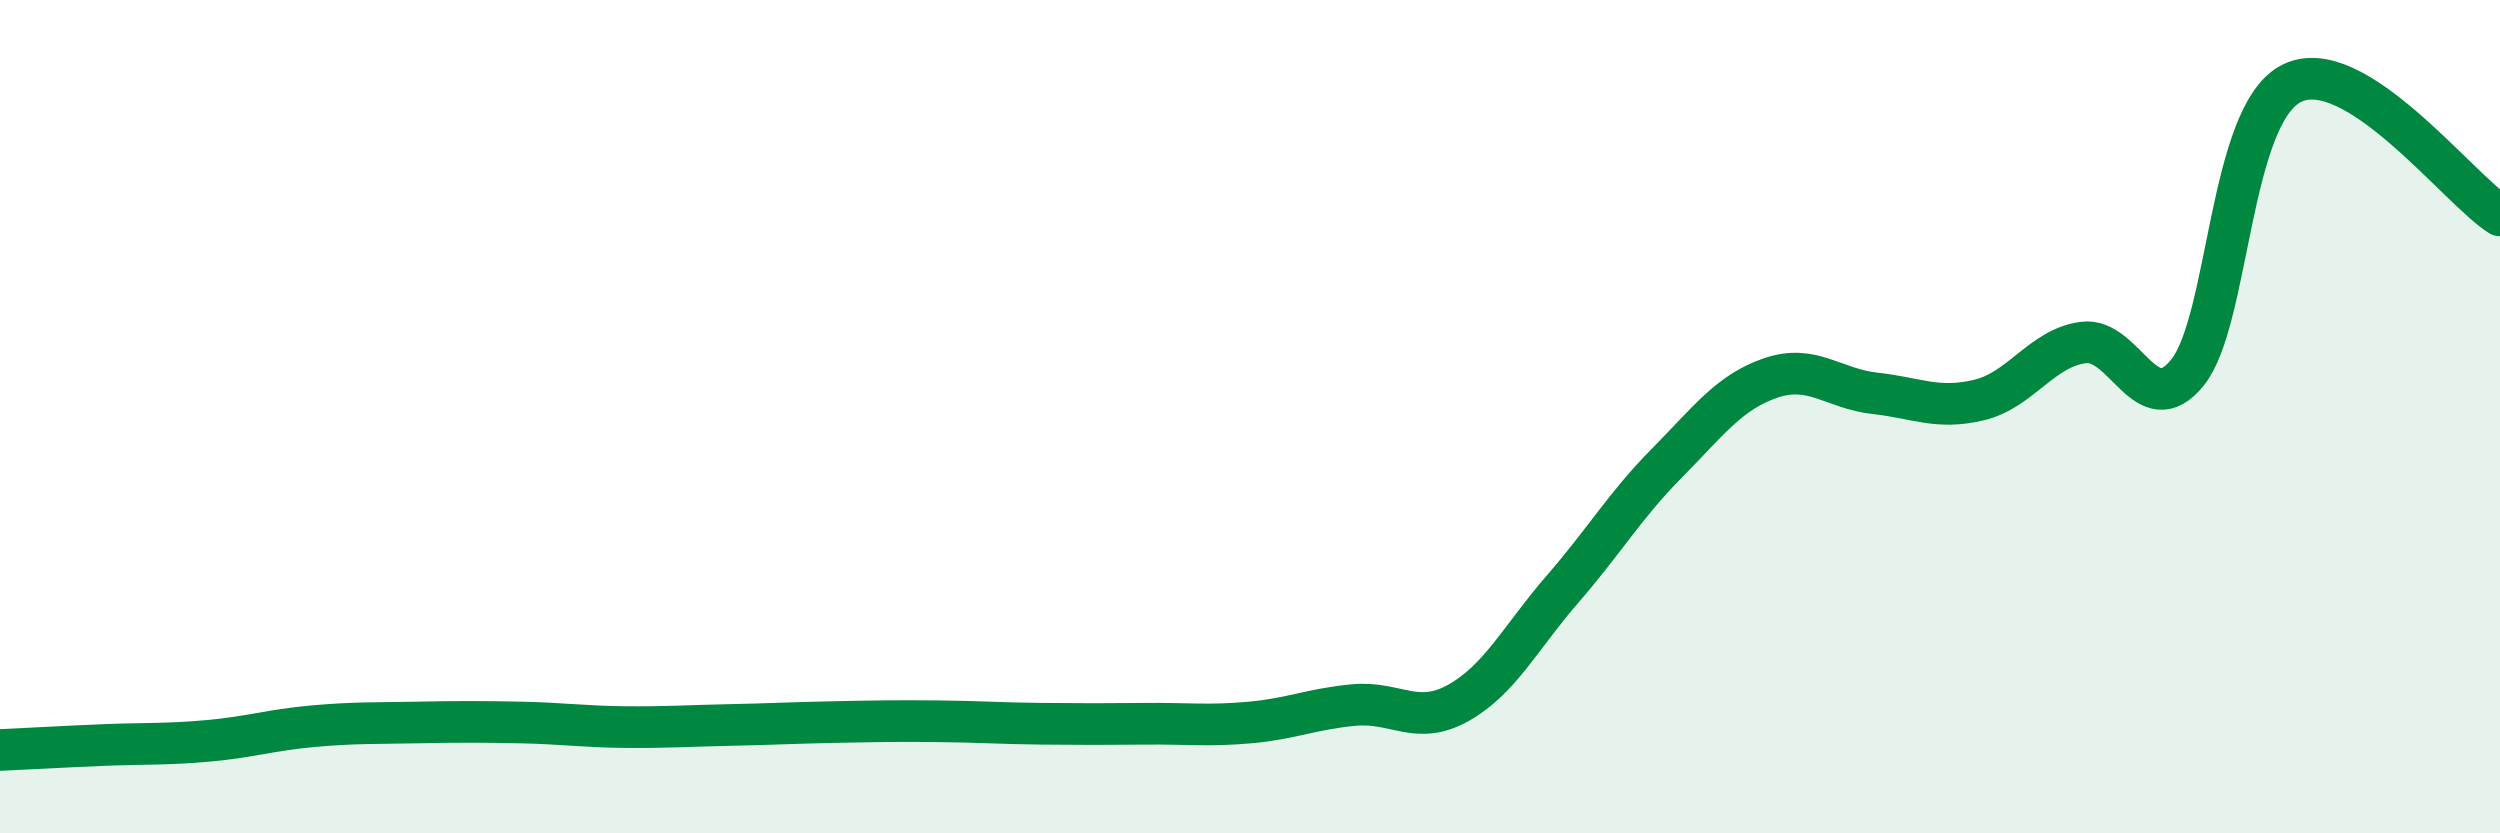
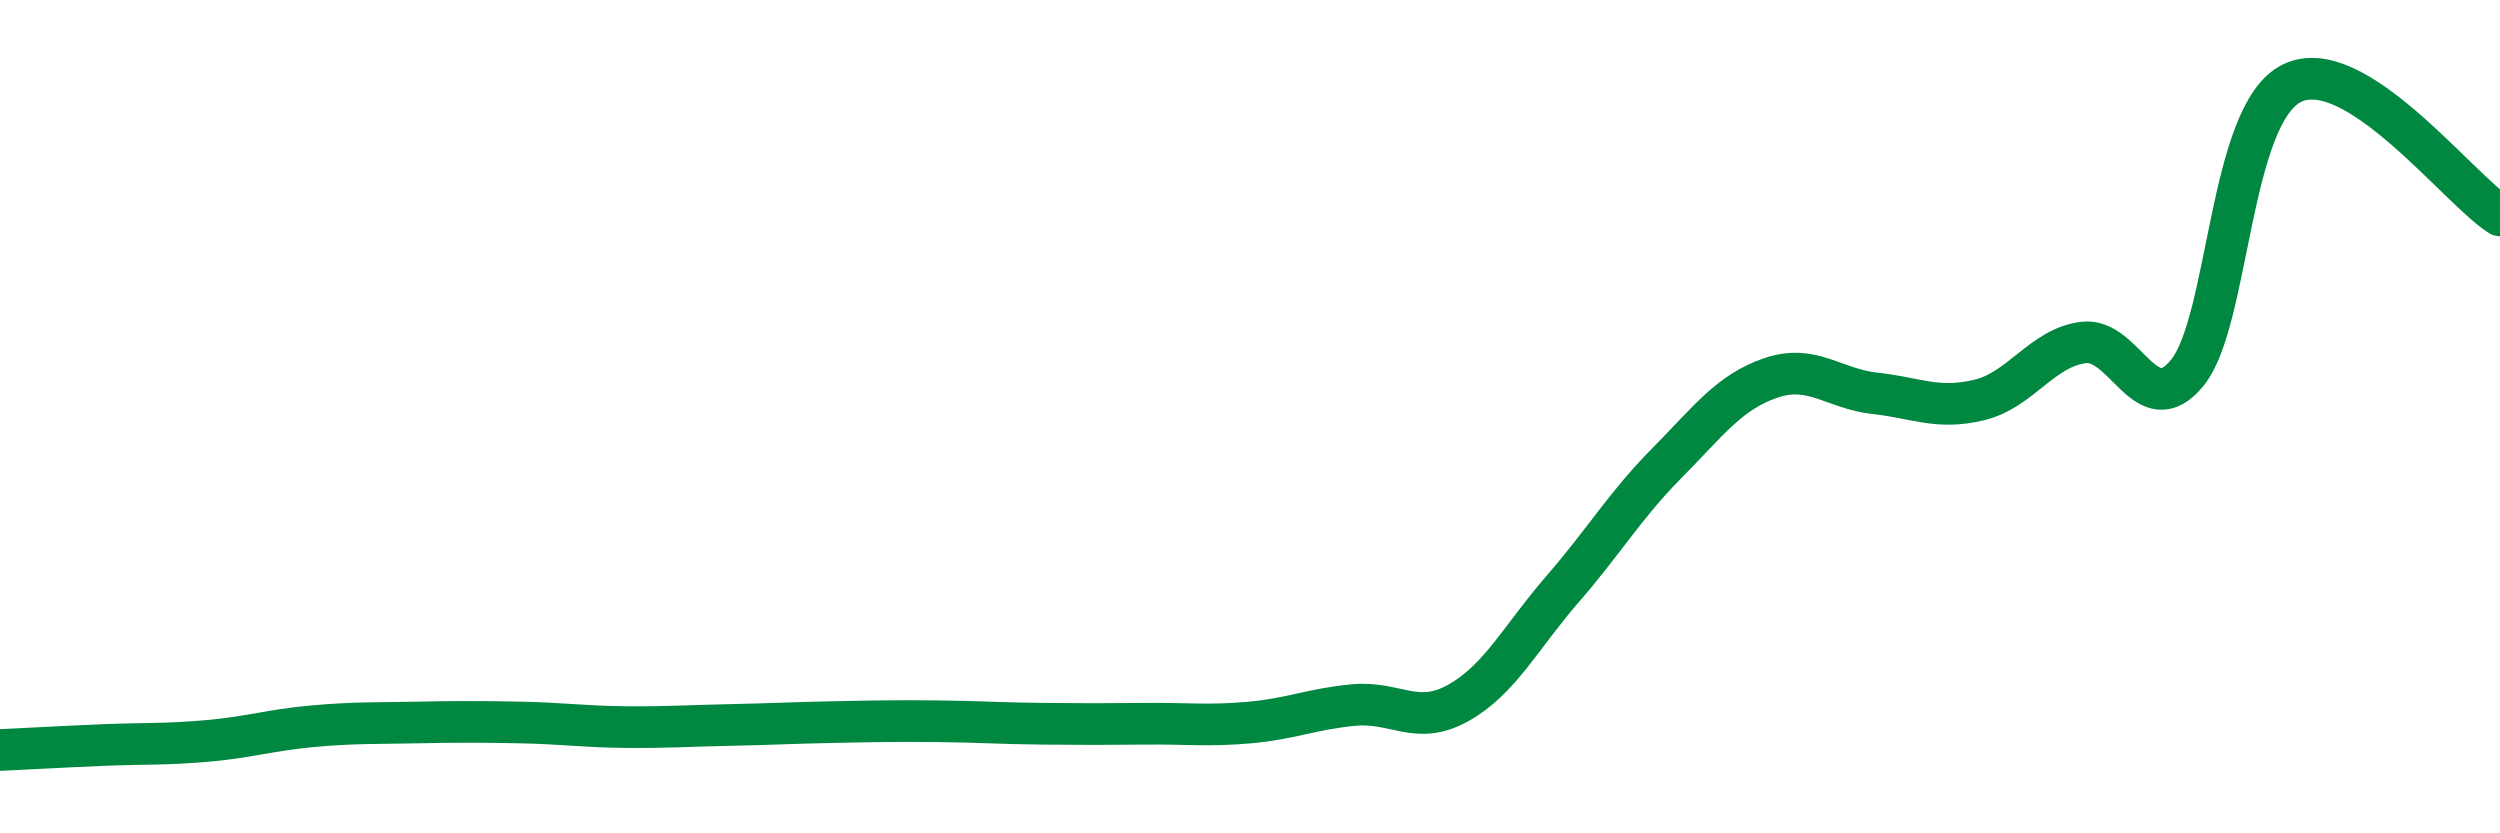
<svg xmlns="http://www.w3.org/2000/svg" width="60" height="20" viewBox="0 0 60 20">
-   <path d="M 0,18 C 0.5,17.98 1.5,17.92 2.5,17.88 C 3.5,17.84 4,17.87 5,17.78 C 6,17.69 6.5,17.52 7.5,17.43 C 8.5,17.34 9,17.36 10,17.34 C 11,17.32 11.5,17.32 12.5,17.34 C 13.5,17.36 14,17.44 15,17.45 C 16,17.46 16.5,17.42 17.5,17.4 C 18.5,17.38 19,17.35 20,17.33 C 21,17.31 21.5,17.3 22.5,17.31 C 23.5,17.32 24,17.36 25,17.37 C 26,17.38 26.5,17.38 27.5,17.37 C 28.5,17.36 29,17.43 30,17.34 C 31,17.25 31.5,17.01 32.5,16.92 C 33.5,16.83 34,17.43 35,16.87 C 36,16.31 36.5,15.29 37.5,14.14 C 38.5,12.99 39,12.13 40,11.12 C 41,10.11 41.5,9.41 42.5,9.07 C 43.5,8.73 44,9.33 45,9.44 C 46,9.55 46.5,9.84 47.5,9.6 C 48.5,9.36 49,8.35 50,8.22 C 51,8.09 51.5,10.18 52.5,8.94 C 53.5,7.7 53.5,2.75 55,2 C 56.5,1.25 59,4.54 60,5.17L60 20L0 20Z" fill="#008740" opacity="0.1" stroke-linecap="round" stroke-linejoin="round" />
  <path d="M 0,18 C 0.5,17.98 1.5,17.92 2.5,17.88 C 3.5,17.84 4,17.87 5,17.78 C 6,17.69 6.5,17.52 7.5,17.43 C 8.5,17.34 9,17.36 10,17.34 C 11,17.32 11.5,17.32 12.5,17.34 C 13.5,17.36 14,17.44 15,17.45 C 16,17.46 16.5,17.42 17.5,17.4 C 18.5,17.38 19,17.35 20,17.33 C 21,17.31 21.5,17.3 22.5,17.31 C 23.5,17.32 24,17.36 25,17.37 C 26,17.38 26.5,17.38 27.5,17.37 C 28.5,17.36 29,17.43 30,17.34 C 31,17.25 31.5,17.01 32.5,16.92 C 33.5,16.83 34,17.43 35,16.87 C 36,16.31 36.5,15.29 37.5,14.14 C 38.5,12.99 39,12.13 40,11.12 C 41,10.11 41.5,9.41 42.5,9.07 C 43.5,8.73 44,9.33 45,9.44 C 46,9.55 46.5,9.84 47.5,9.6 C 48.5,9.36 49,8.35 50,8.22 C 51,8.09 51.5,10.18 52.5,8.94 C 53.5,7.7 53.5,2.75 55,2 C 56.5,1.25 59,4.54 60,5.17" stroke="#008740" stroke-width="1" fill="none" stroke-linecap="round" stroke-linejoin="round" />
</svg>